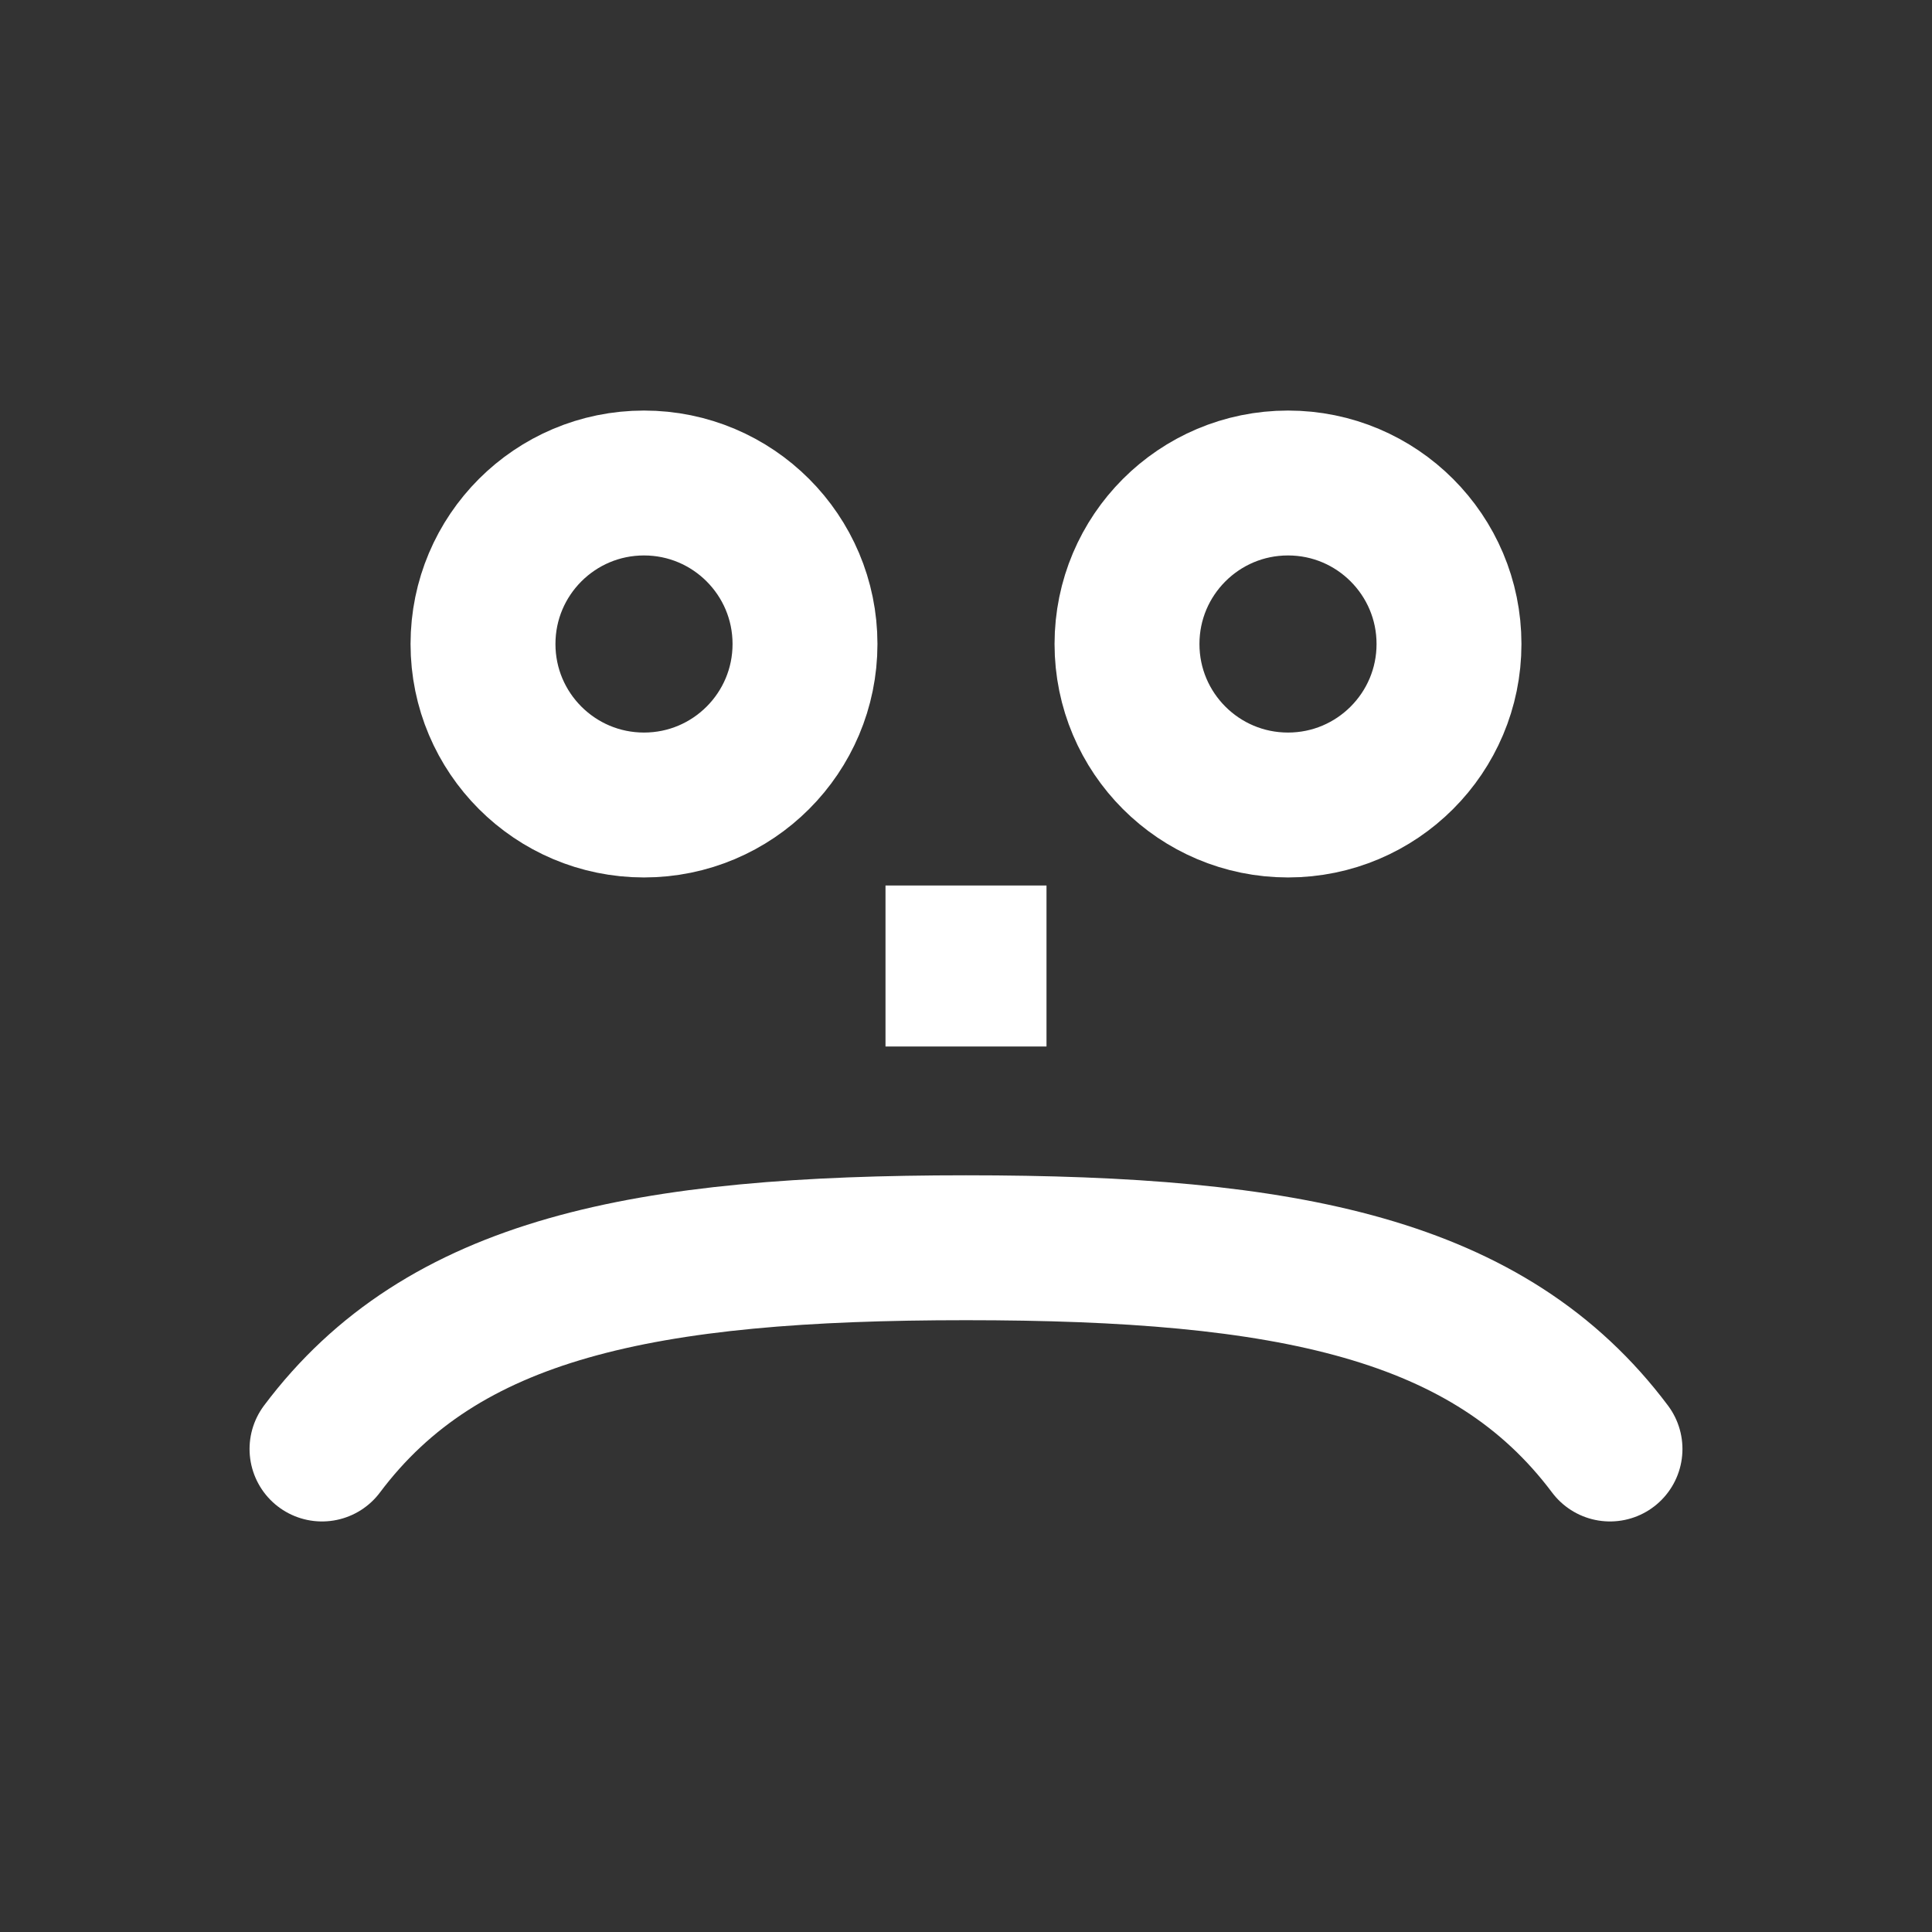
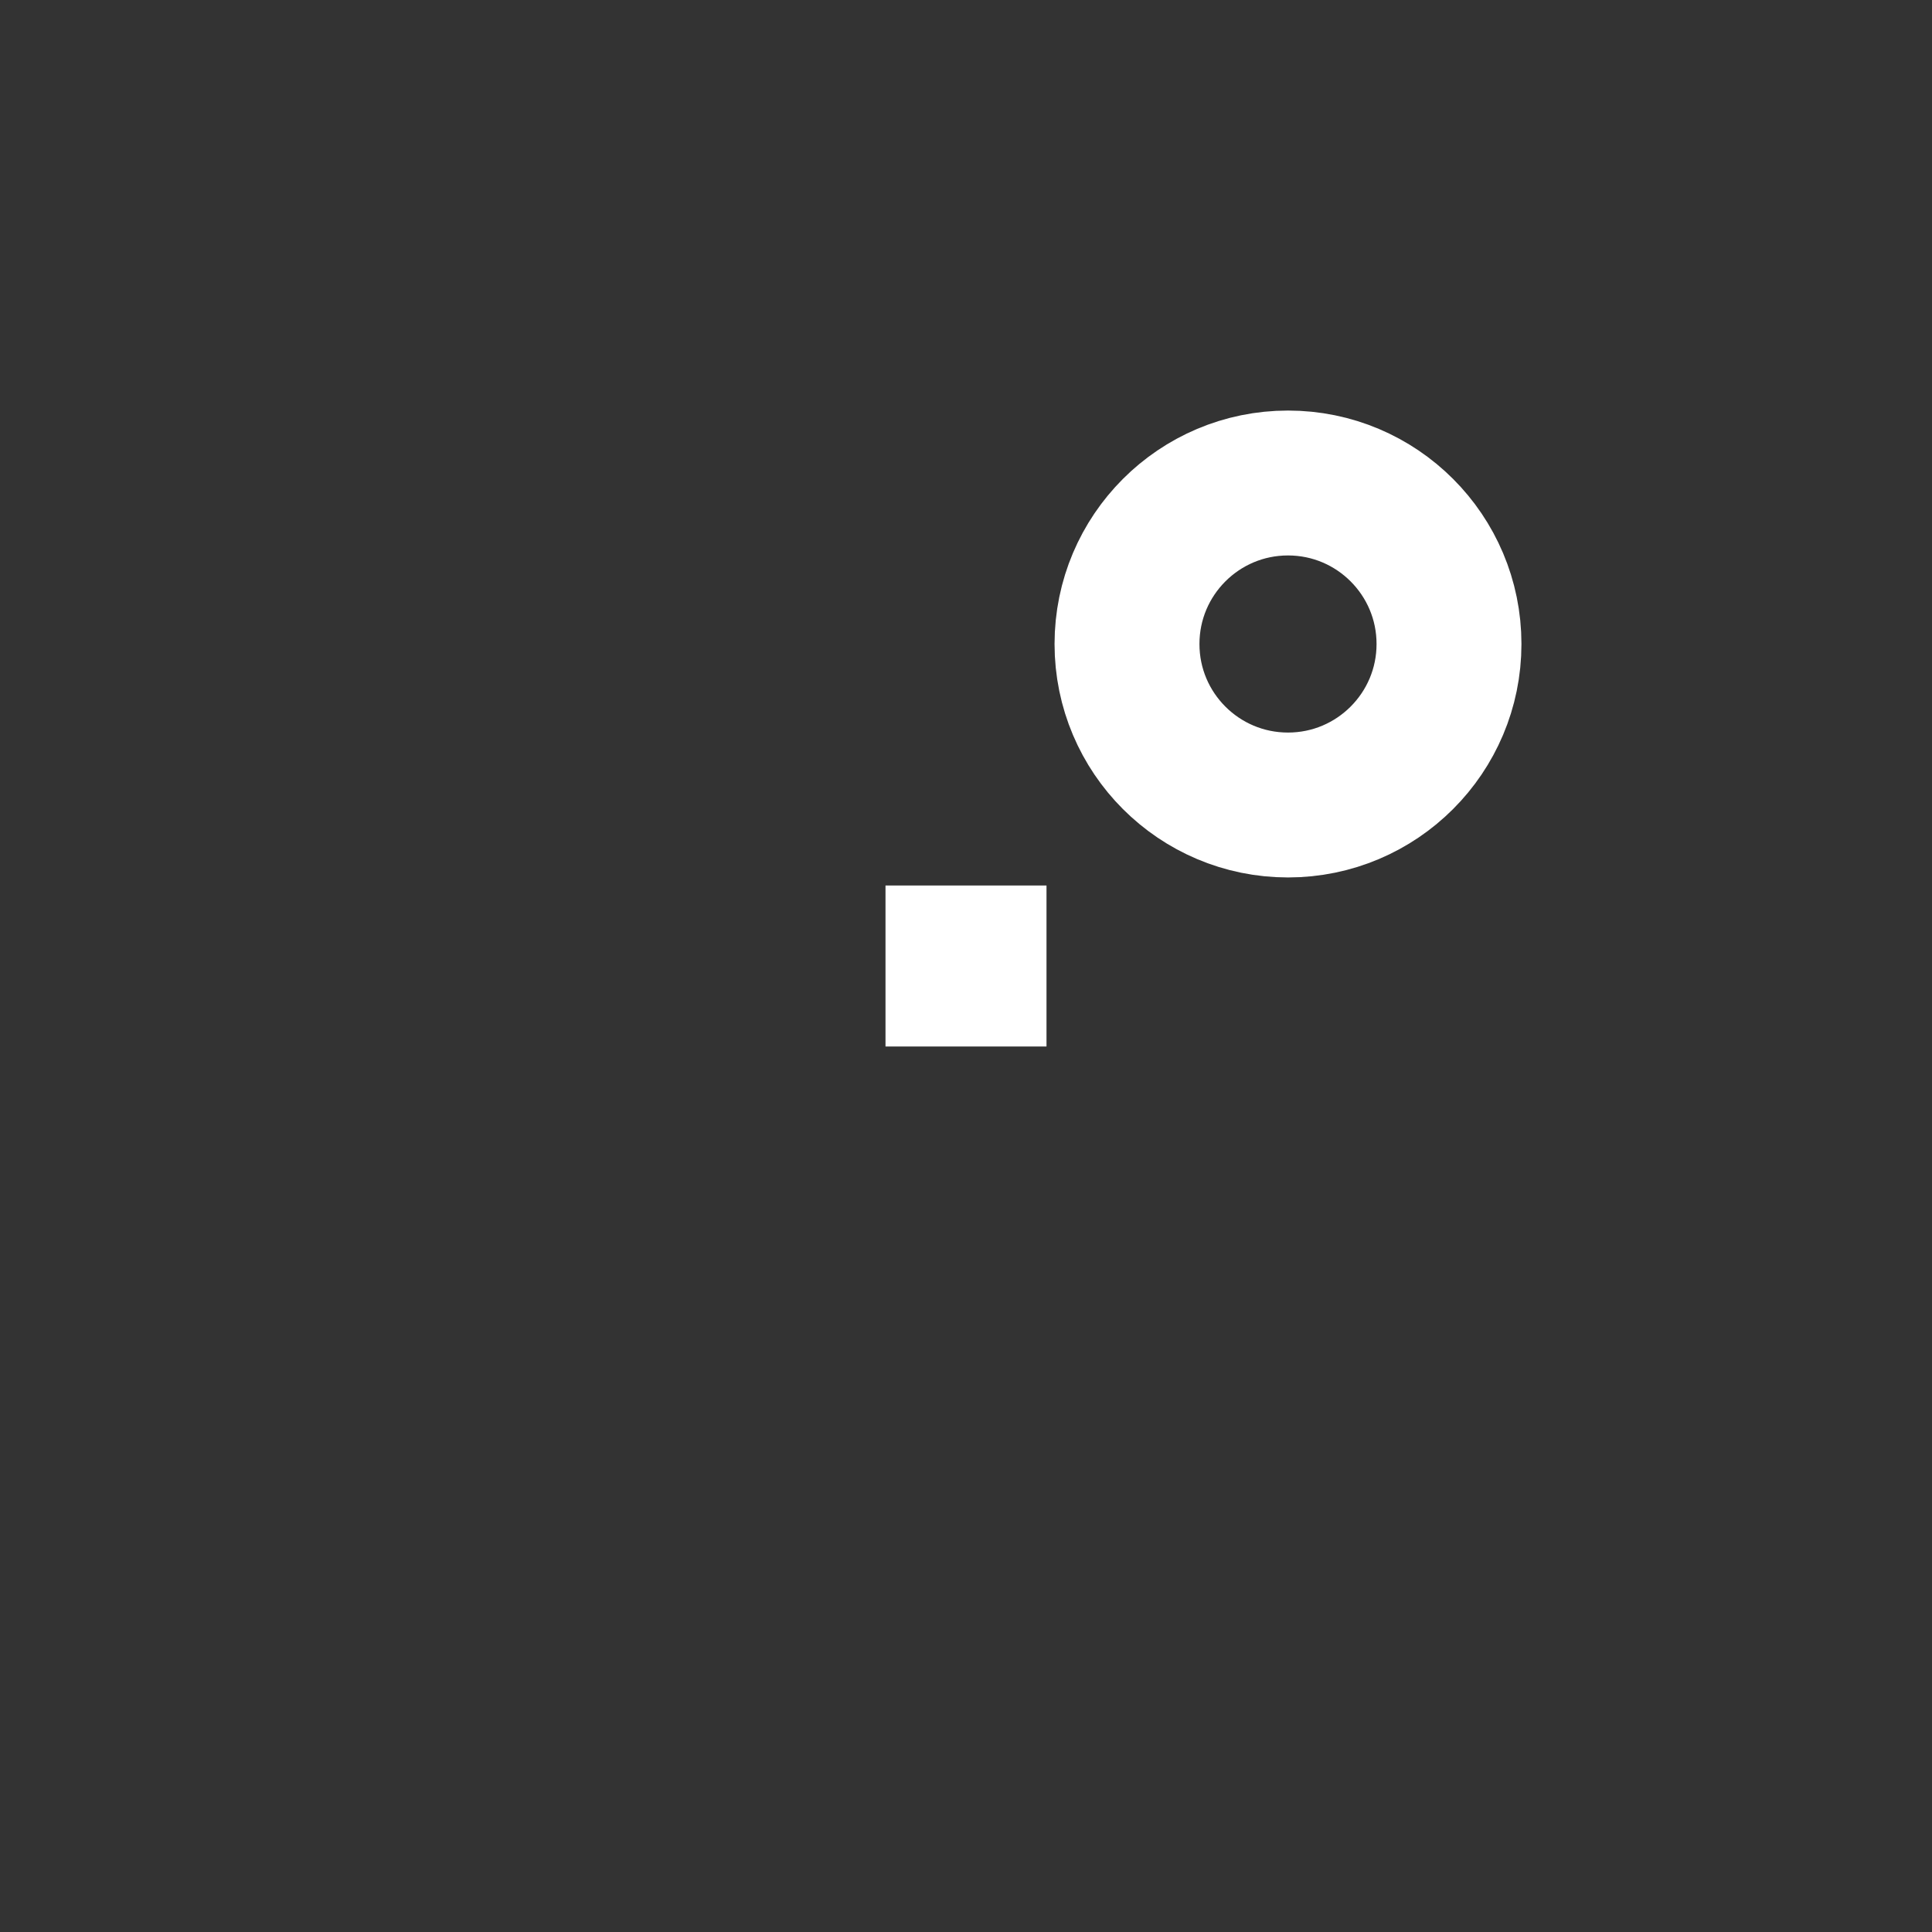
<svg xmlns="http://www.w3.org/2000/svg" width="30" height="30" viewBox="0 0 24 24" fill="none">
  <rect x="0" y="0" width="24" height="24" fill="#333333" stroke="none" />
-   <circle cx="8" cy="8" r="2" stroke="white" stroke-width="1.8" />
  <circle cx="16" cy="8" r="2" stroke="white" stroke-width="1.8" />
-   <path d="M4 18C5.5 16 8 15.5 12 15.5C16 15.5 18.5 16 20 18" stroke="white" stroke-width="1.8" stroke-linecap="round" />
  <path d="M11 11H13V13H11V11Z" fill="white" />
</svg>